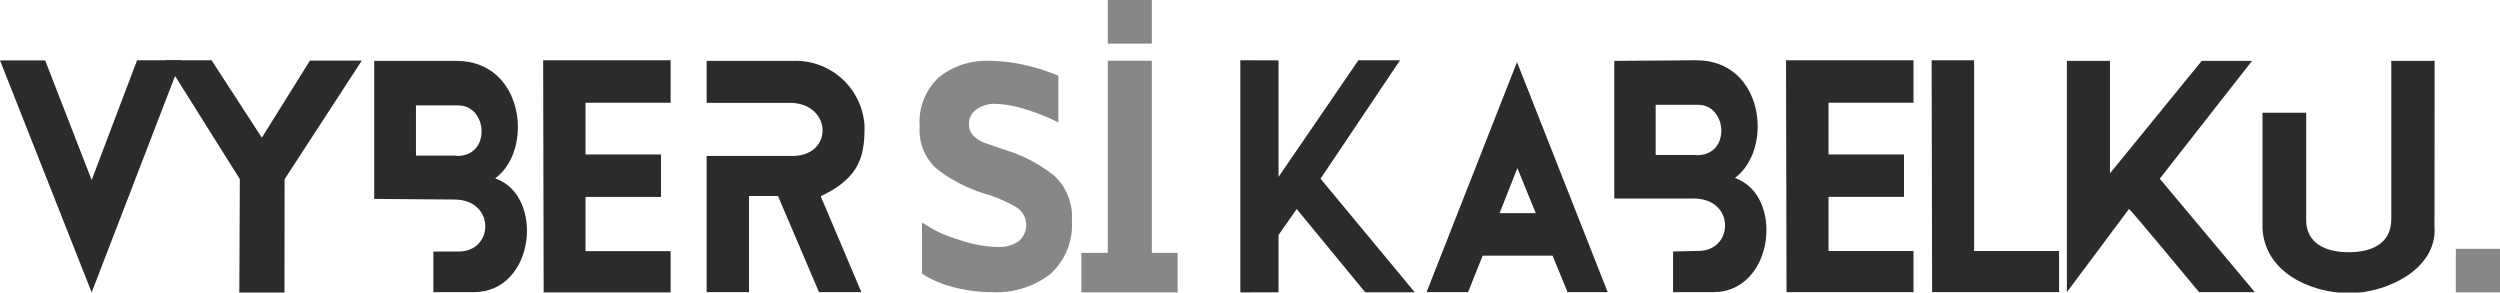
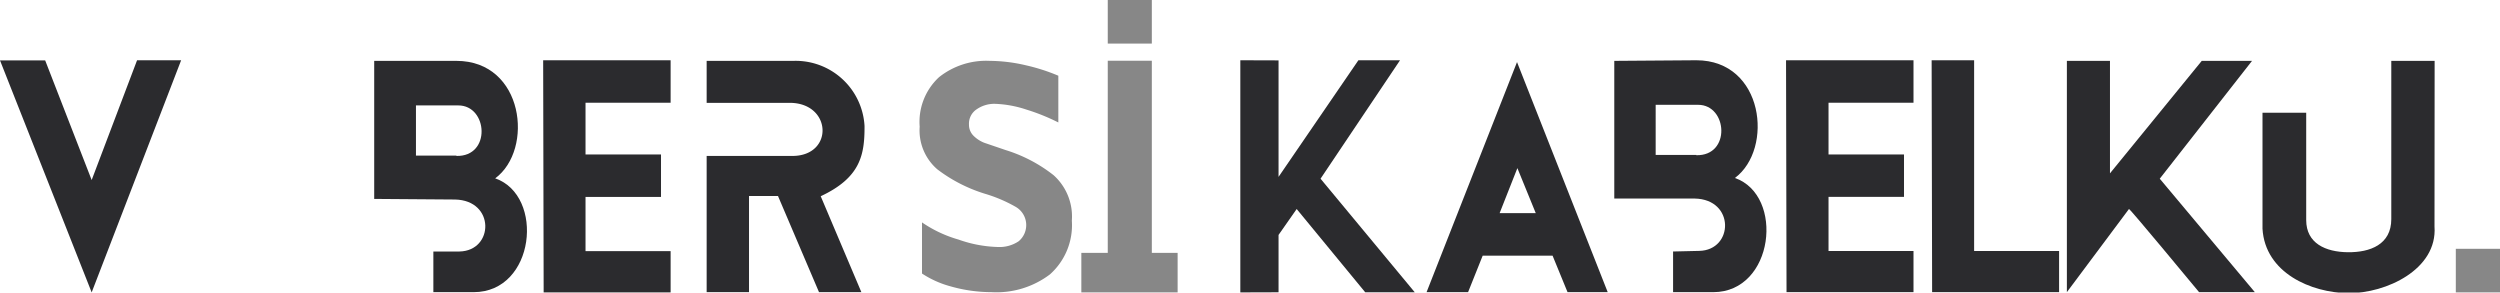
<svg xmlns="http://www.w3.org/2000/svg" id="Vrstva_1" data-name="Vrstva 1" viewBox="0 0 205.37 24.03">
  <defs>
    <style>.cls-1,.cls-3{fill:#878787;}.cls-2{fill:#2b2b2e;}.cls-2,.cls-3{fill-rule:evenodd;}</style>
  </defs>
  <title>logo_01</title>
  <path class="cls-1" d="M81.46,24a12.32,12.32,0,0,1-3.35-.47,8.12,8.12,0,0,1-2.37-1.06V18.27a10.34,10.34,0,0,0,3,1.41,10.46,10.46,0,0,0,3.22.61,2.83,2.83,0,0,0,1.72-.47A1.73,1.73,0,0,0,83.45,17a11.91,11.91,0,0,0-2.56-1.09,12.49,12.49,0,0,1-3.89-2,4.22,4.22,0,0,1-1.45-3.5,5,5,0,0,1,1.59-4.07A6.22,6.22,0,0,1,81.32,5a13.24,13.24,0,0,1,2.94.36,15.82,15.82,0,0,1,2.68.86v3.84A16.74,16.74,0,0,0,84.31,9a9.14,9.14,0,0,0-2.56-.47A2.54,2.54,0,0,0,80.2,9a1.41,1.41,0,0,0-.6,1.22,1.27,1.27,0,0,0,.38.94,2.57,2.57,0,0,0,.88.57l1.76.6a12.14,12.14,0,0,1,3.94,2.07,4.56,4.56,0,0,1,1.49,3.73,5.41,5.41,0,0,1-1.8,4.41A7.27,7.27,0,0,1,81.46,24Z" />
  <path class="cls-2" d="M139.35,12.73l-3.34,0V8.61l3.49,0c2.42,0,2.71,4.21-.16,4.14ZM132.61,5V16.31h6.6c3.33.06,3.21,4.24.38,4.3l-2.15.05V24l2.42,0h.88c5,0,5.87-7.95,1.78-9.38,3.2-2.38,2.39-9.67-3.17-9.67Z" />
  <path class="cls-2" d="M169.79,5V24l5.1-6.83c.05-.07,5.21,6.17,5.76,6.83h4.58l-7.81-9.32L185,5h-4.13l-7.54,9.24V5Z" />
  <path class="cls-2" d="M196.44,5v13c0,2.09-1.74,2.74-3.57,2.72s-3.42-.73-3.42-2.64l0-8.82h-3.59l0,9.53c.21,3.62,4,5.27,7.07,5.29s7.31-1.94,7.06-5.47L200,5Z" />
  <path class="cls-2" d="M117.19,24h3.41l1.2-3h5.74l1.23,3h3.3L124.62,5.1,117.19,24Zm6-6.49,1.46-3.7,1.51,3.7Z" />
  <polygon class="cls-2" points="158.68 4.95 158.72 24 169.15 24 169.15 20.62 162.17 20.62 162.17 4.95 158.68 4.95 158.68 4.95" />
  <polygon class="cls-2" points="157.19 4.95 157.19 8.44 150.21 8.44 150.21 12.69 156.41 12.69 156.41 16.17 150.21 16.17 150.21 20.62 157.19 20.62 157.19 24 146.76 24 146.72 4.95 157.19 4.95 157.19 4.95" />
  <polygon class="cls-2" points="196.69 5.13 196.54 5.26 196.69 5.13 196.69 5.13" />
  <polygon class="cls-2" points="101.89 4.95 101.89 24.02 105.03 24.01 105.03 19.3 106.52 17.17 112.15 24.01 116.22 24.01 108.48 14.68 115.01 4.95 111.59 4.95 105.03 14.53 105.03 4.96 101.89 4.95 101.89 4.95" />
  <polygon class="cls-3" points="201.74 20.44 205.37 20.44 205.37 24.02 201.74 24.02 201.74 20.44 201.74 20.44" />
  <path class="cls-2" d="M65,8.45c3.33.11,3.47,4.3.16,4.36H58.05V24l3.48,0v-7.9h2.38L67.28,24h3.48l-3.34-7.88c3.27-1.53,3.61-3.4,3.6-5.76A5.67,5.67,0,0,0,65.18,5H58.05V8.45Z" />
-   <polygon class="cls-2" points="13.57 4.95 19.7 14.71 19.66 24.03 23.37 24.03 23.38 14.72 29.72 4.98 25.46 4.98 21.51 11.31 17.38 4.95 13.57 4.95 13.57 4.95" />
  <polygon class="cls-3" points="91 20.77 88.83 20.77 88.83 24.02 96.74 24.02 96.74 20.77 94.62 20.77 94.62 4.99 91 4.99 91 20.77 91 20.77" />
  <polygon class="cls-2" points="23.25 23.67 23.12 23.8 23.25 23.67 23.25 23.67" />
  <polygon class="cls-2" points="29.28 6.01 29.13 6.14 29.28 6.01 29.28 6.01" />
  <polygon class="cls-2" points="29.02 6.41 28.86 6.54 29.02 6.41 29.02 6.41" />
  <path class="cls-2" d="M37.5,12.78l-3.33,0V8.66l3.48,0c2.43,0,2.72,4.22-.16,4.15ZM30.74,5V16.34l6.63.05c3.32.06,3.21,4.21.38,4.27l-2.15,0V24h3.31c5.06,0,5.85-7.93,1.77-9.35C43.88,12.29,43.05,5,37.49,5Z" />
  <polygon class="cls-2" points="55.09 4.95 55.09 8.44 48.1 8.44 48.1 12.69 54.3 12.69 54.3 16.18 48.1 16.18 48.1 20.63 55.09 20.63 55.09 24.02 44.66 24.02 44.62 4.95 55.09 4.95 55.09 4.95" />
  <polygon class="cls-2" points="11.26 4.95 14.88 4.95 7.53 24.02 0 4.96 3.71 4.96 7.53 14.79 11.26 4.95 11.26 4.95" />
  <polygon class="cls-3" points="91 0 94.62 0 94.62 3.58 91 3.58 91 0 91 0" />
</svg>